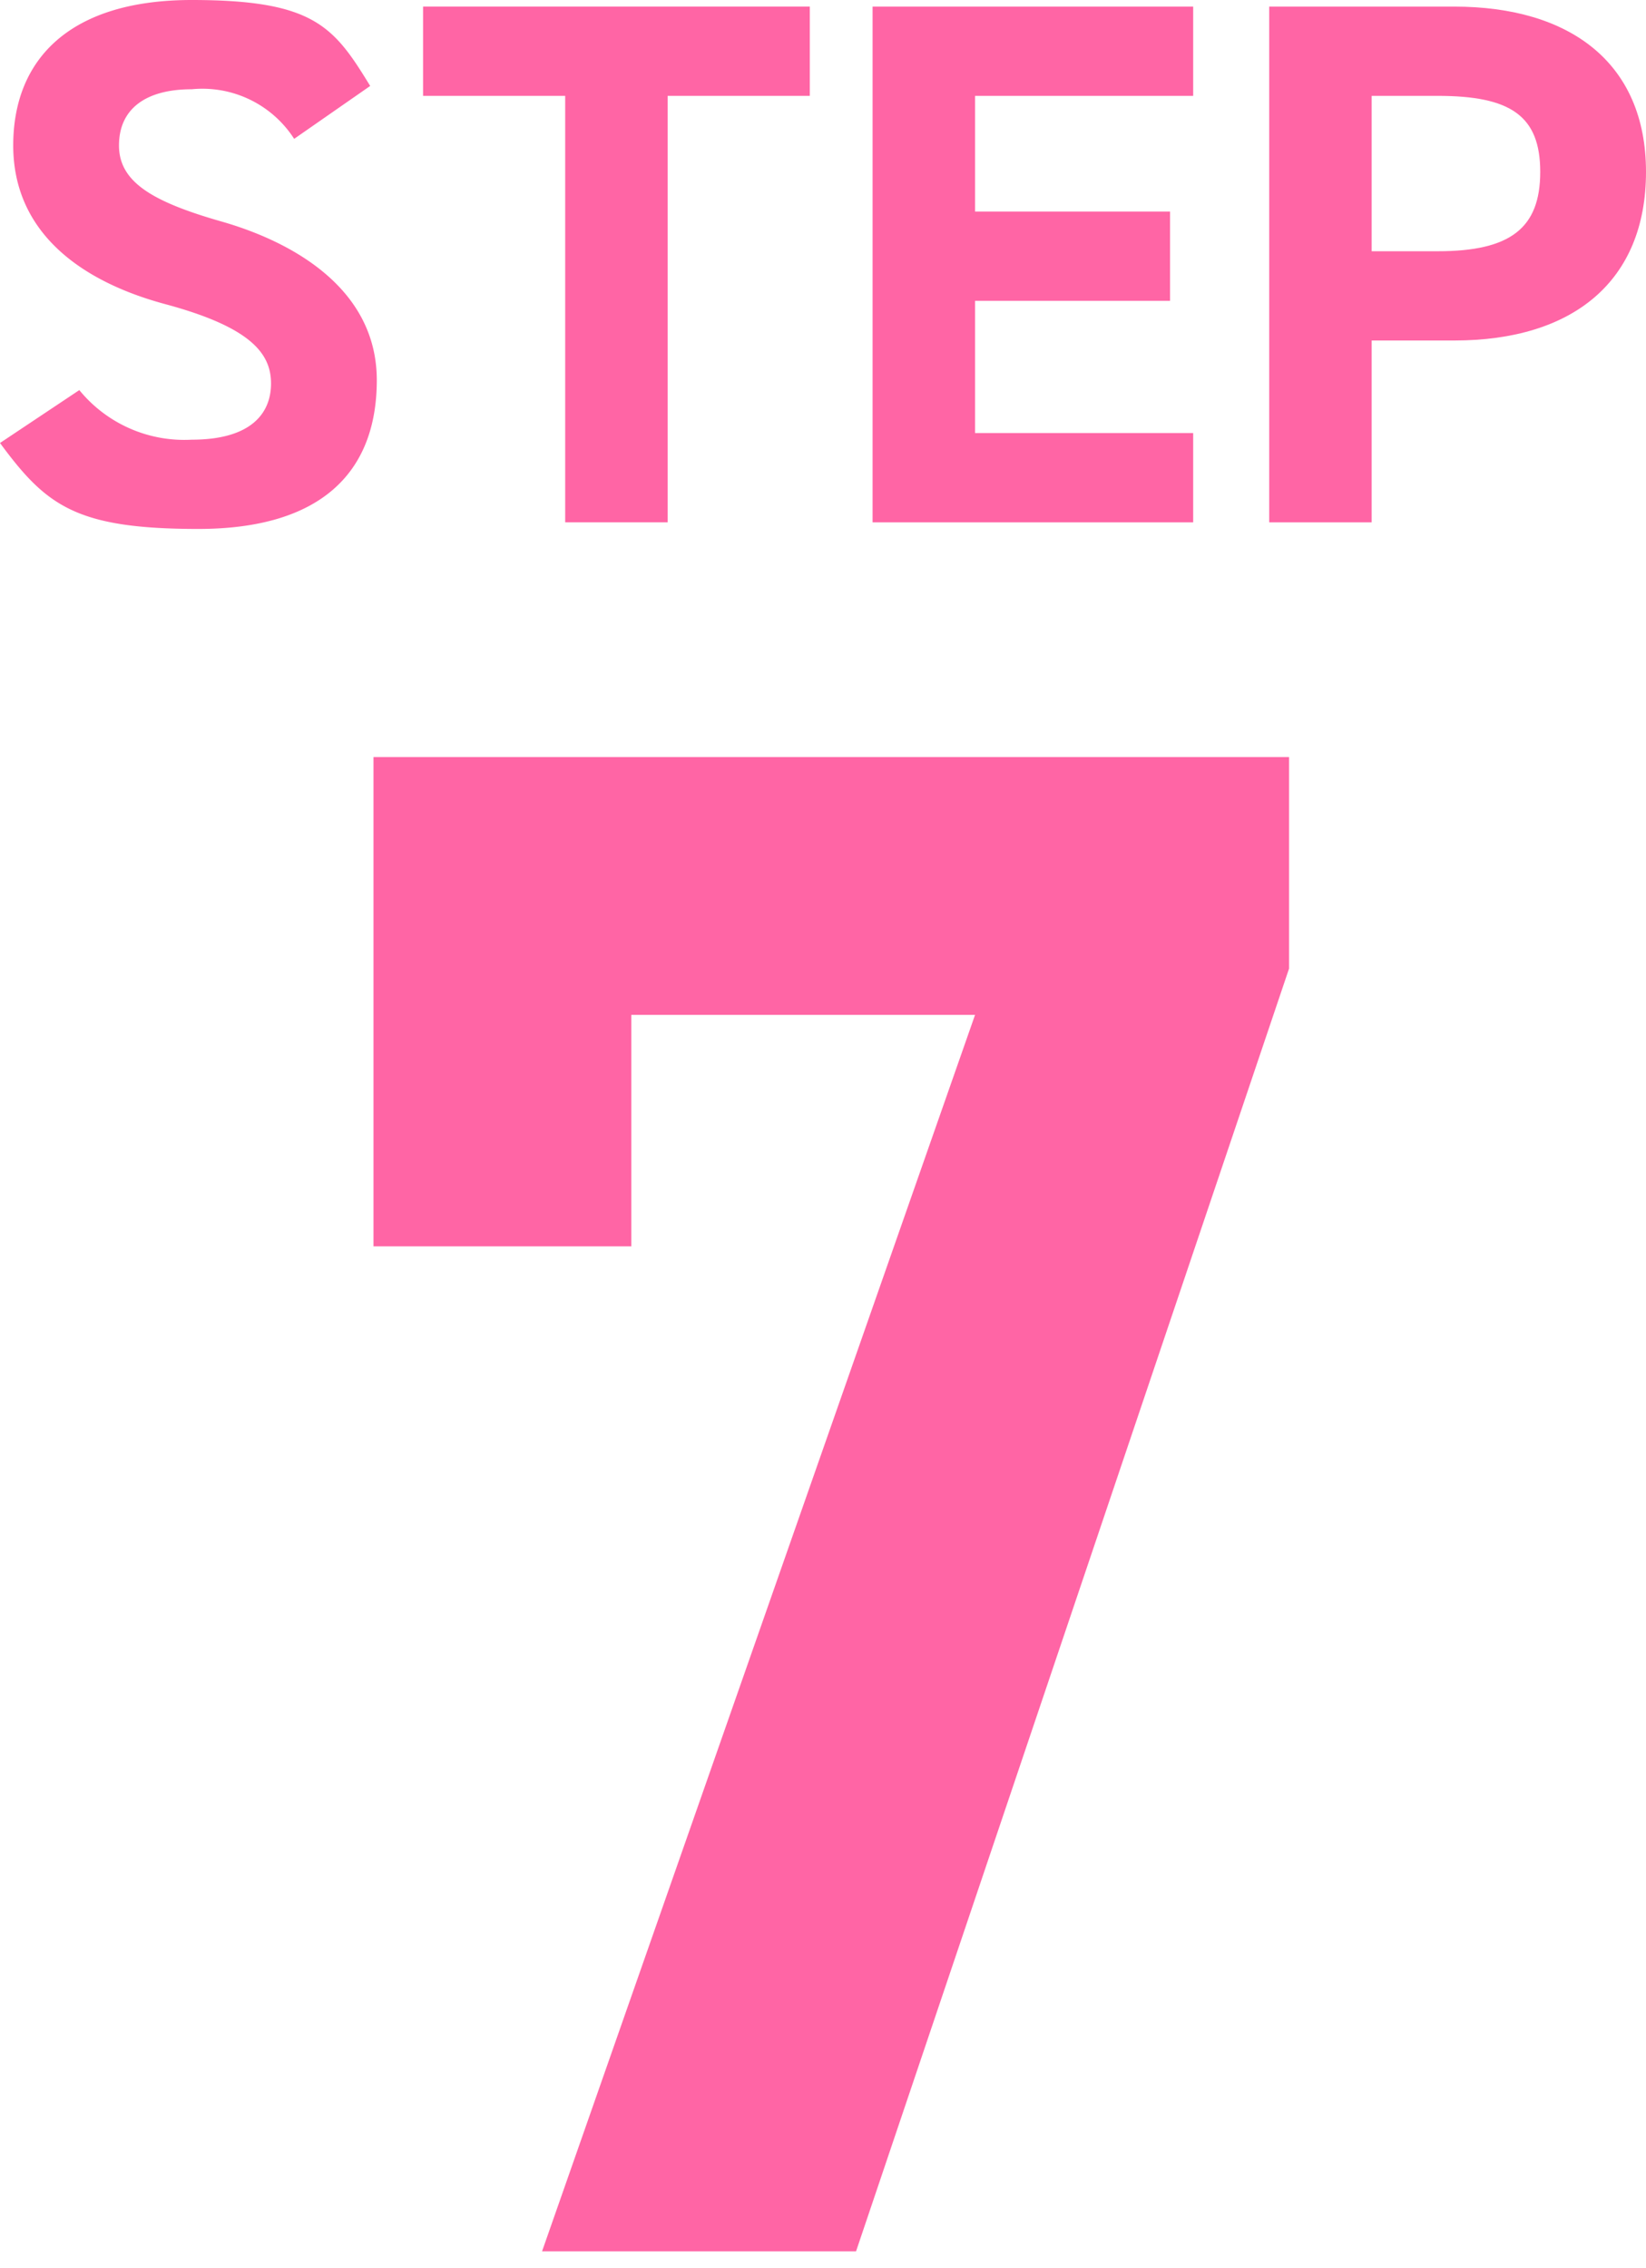
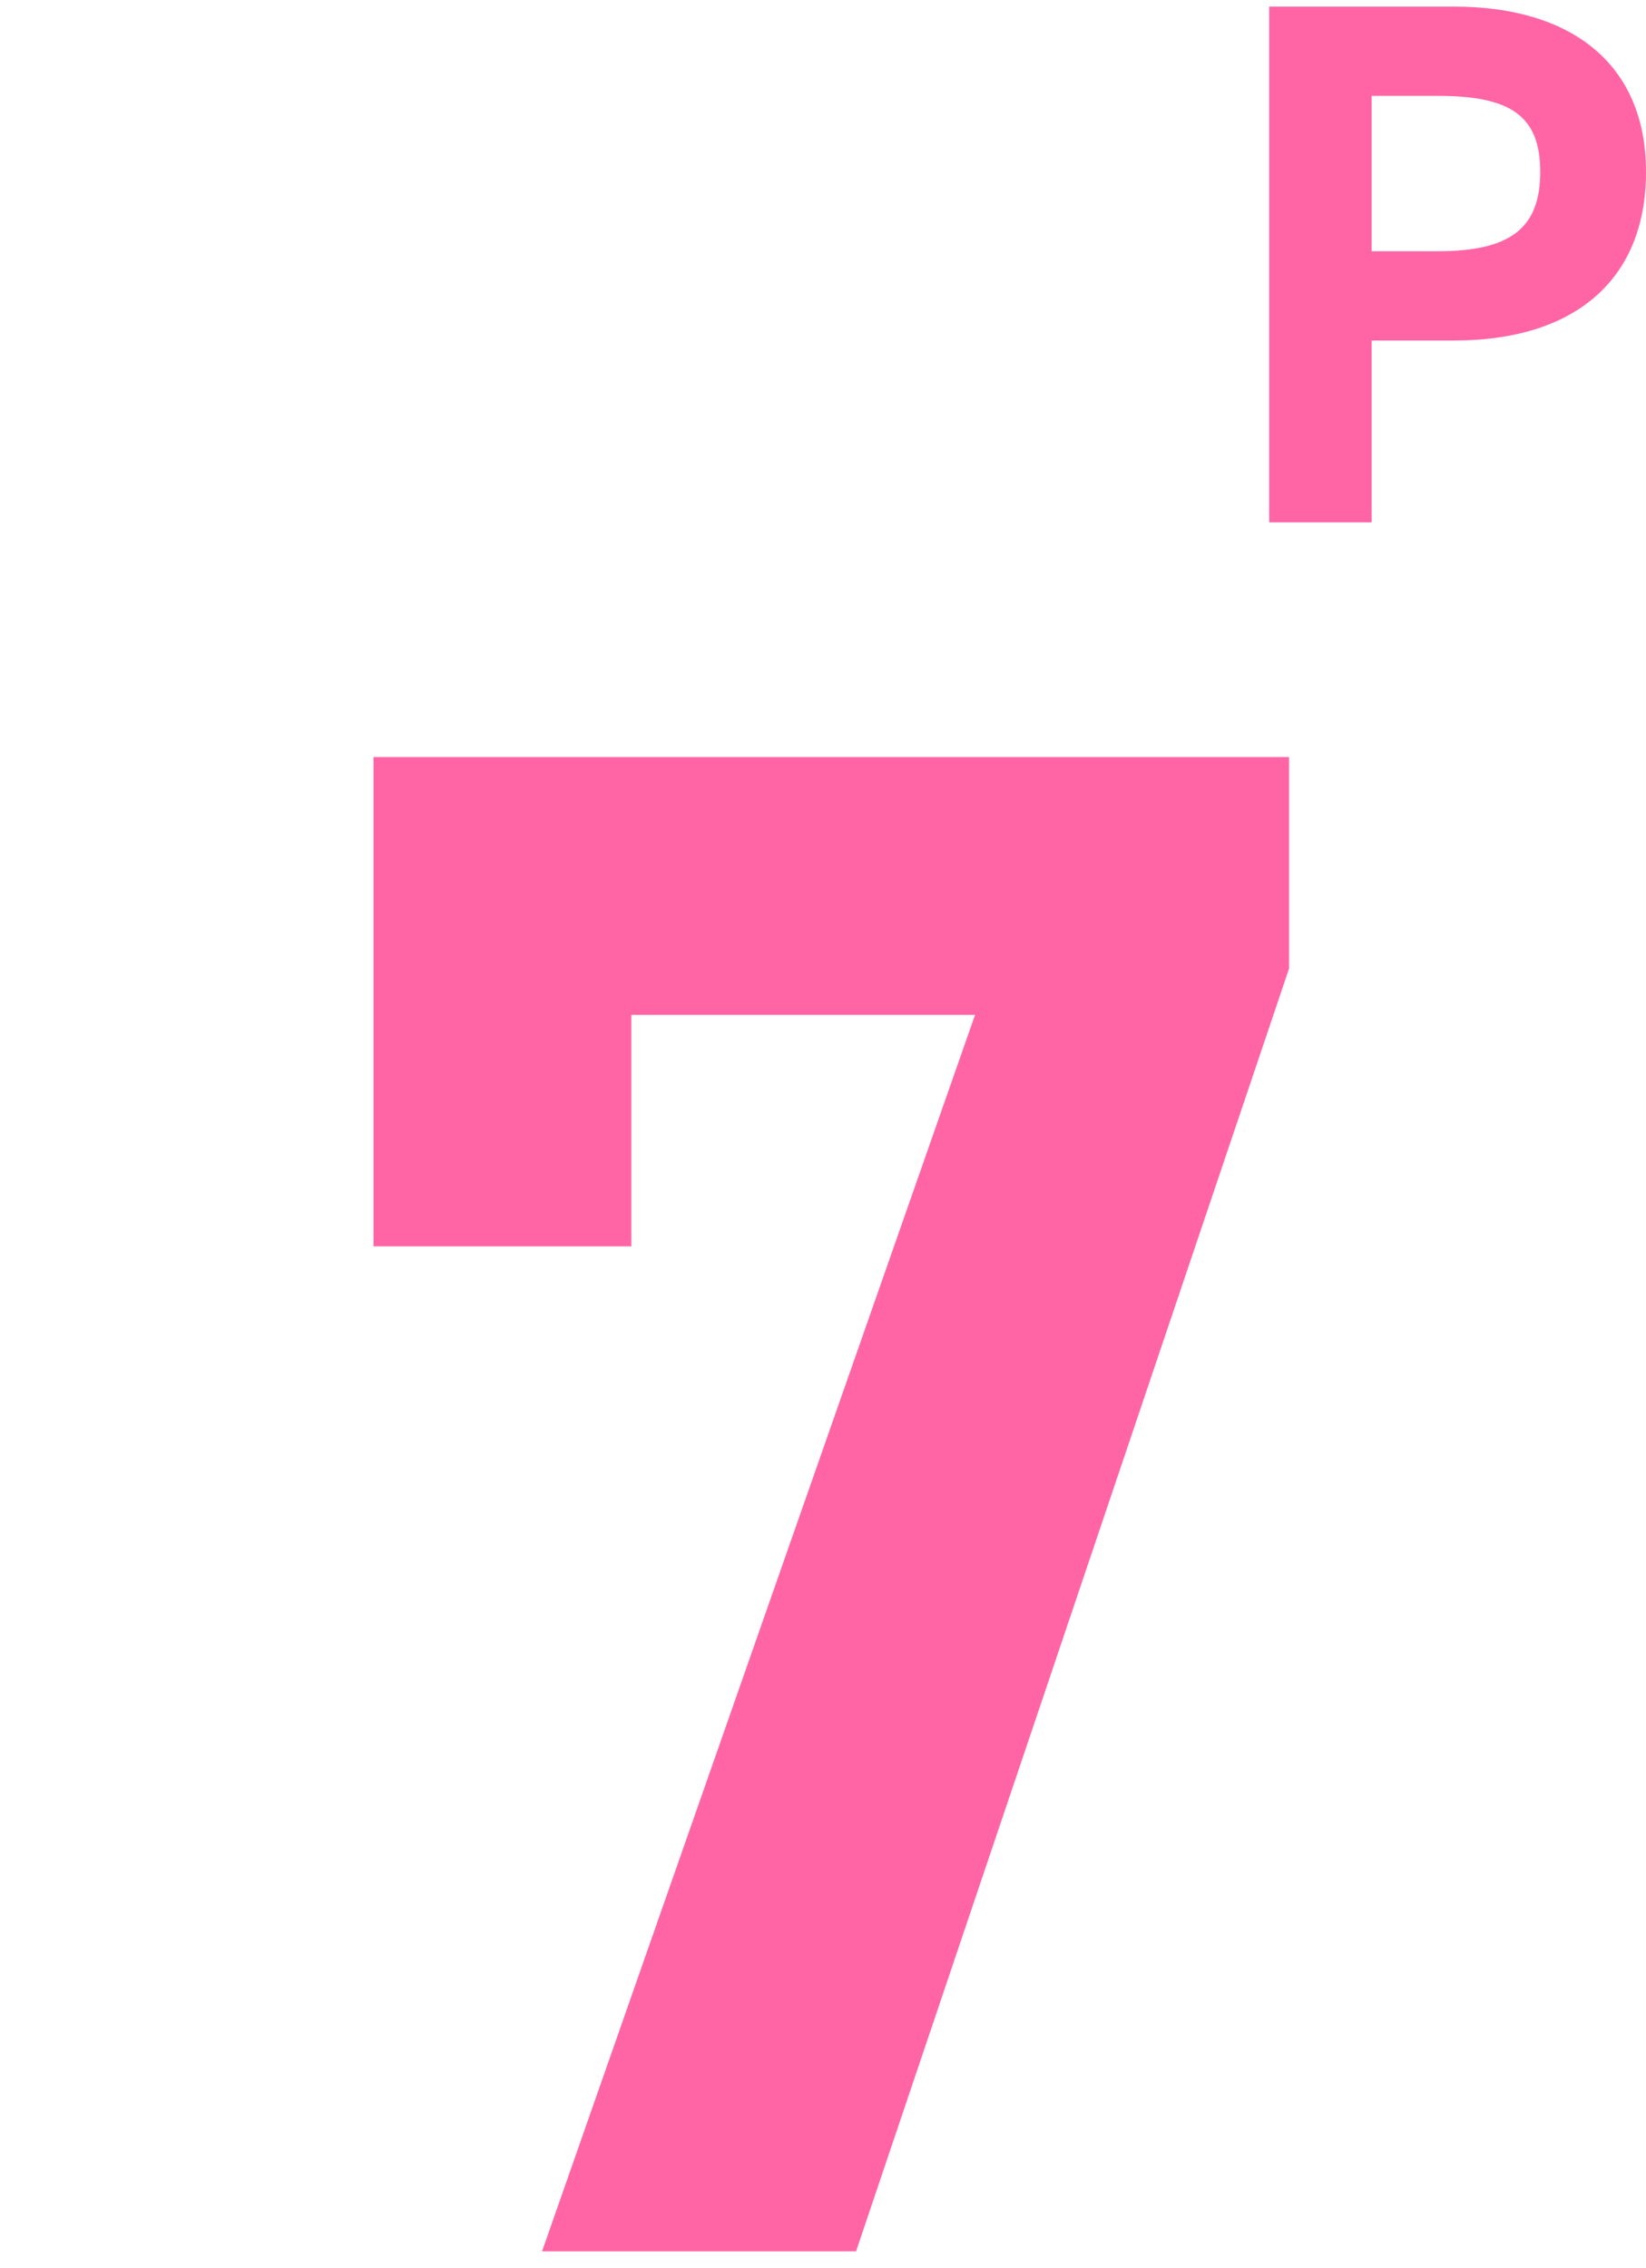
<svg xmlns="http://www.w3.org/2000/svg" viewBox="0 0 49.8 68.6">
  <path d="M11.3,37.7V22.9H39v6.4L25.9,68.1H16.4L29.5,30.7H19.1v7Z" fill="#ff65a5" />
-   <path d="M8.9,4.2A3.3,3.3,0,0,0,5.8,2.7c-1.4,0-2.2.6-2.2,1.7s1,1.7,3.1,2.3,4.7,2,4.7,4.8S9.7,16,6,16s-4.6-.7-6-2.6l2.4-1.6a4.1,4.1,0,0,0,3.4,1.5c1.8,0,2.4-.8,2.4-1.7S7.6,9.9,5,9.2.4,7,.4,4.4,2.1,0,5.8,0s4.3.8,5.4,2.6Z" fill="#ff65a5" />
-   <path d="M24.5.2V2.9H20.2V15.8H17.1V2.9H12.8V.2Z" fill="#ff65a5" />
-   <path d="M36.1.2V2.9H29.5V6.4h5.9V9.1H29.5v4h6.6v2.7H26.4V.2Z" fill="#ff65a5" />
  <path d="M41.5,10.3v5.5H38.4V.2H44c3.5,0,5.8,1.7,5.8,5s-2.2,5.1-5.8,5.1Zm2-2.7c2.2,0,3.1-.7,3.1-2.4s-.9-2.3-3.1-2.3h-2V7.6Z" fill="#ff65a5" />
</svg>